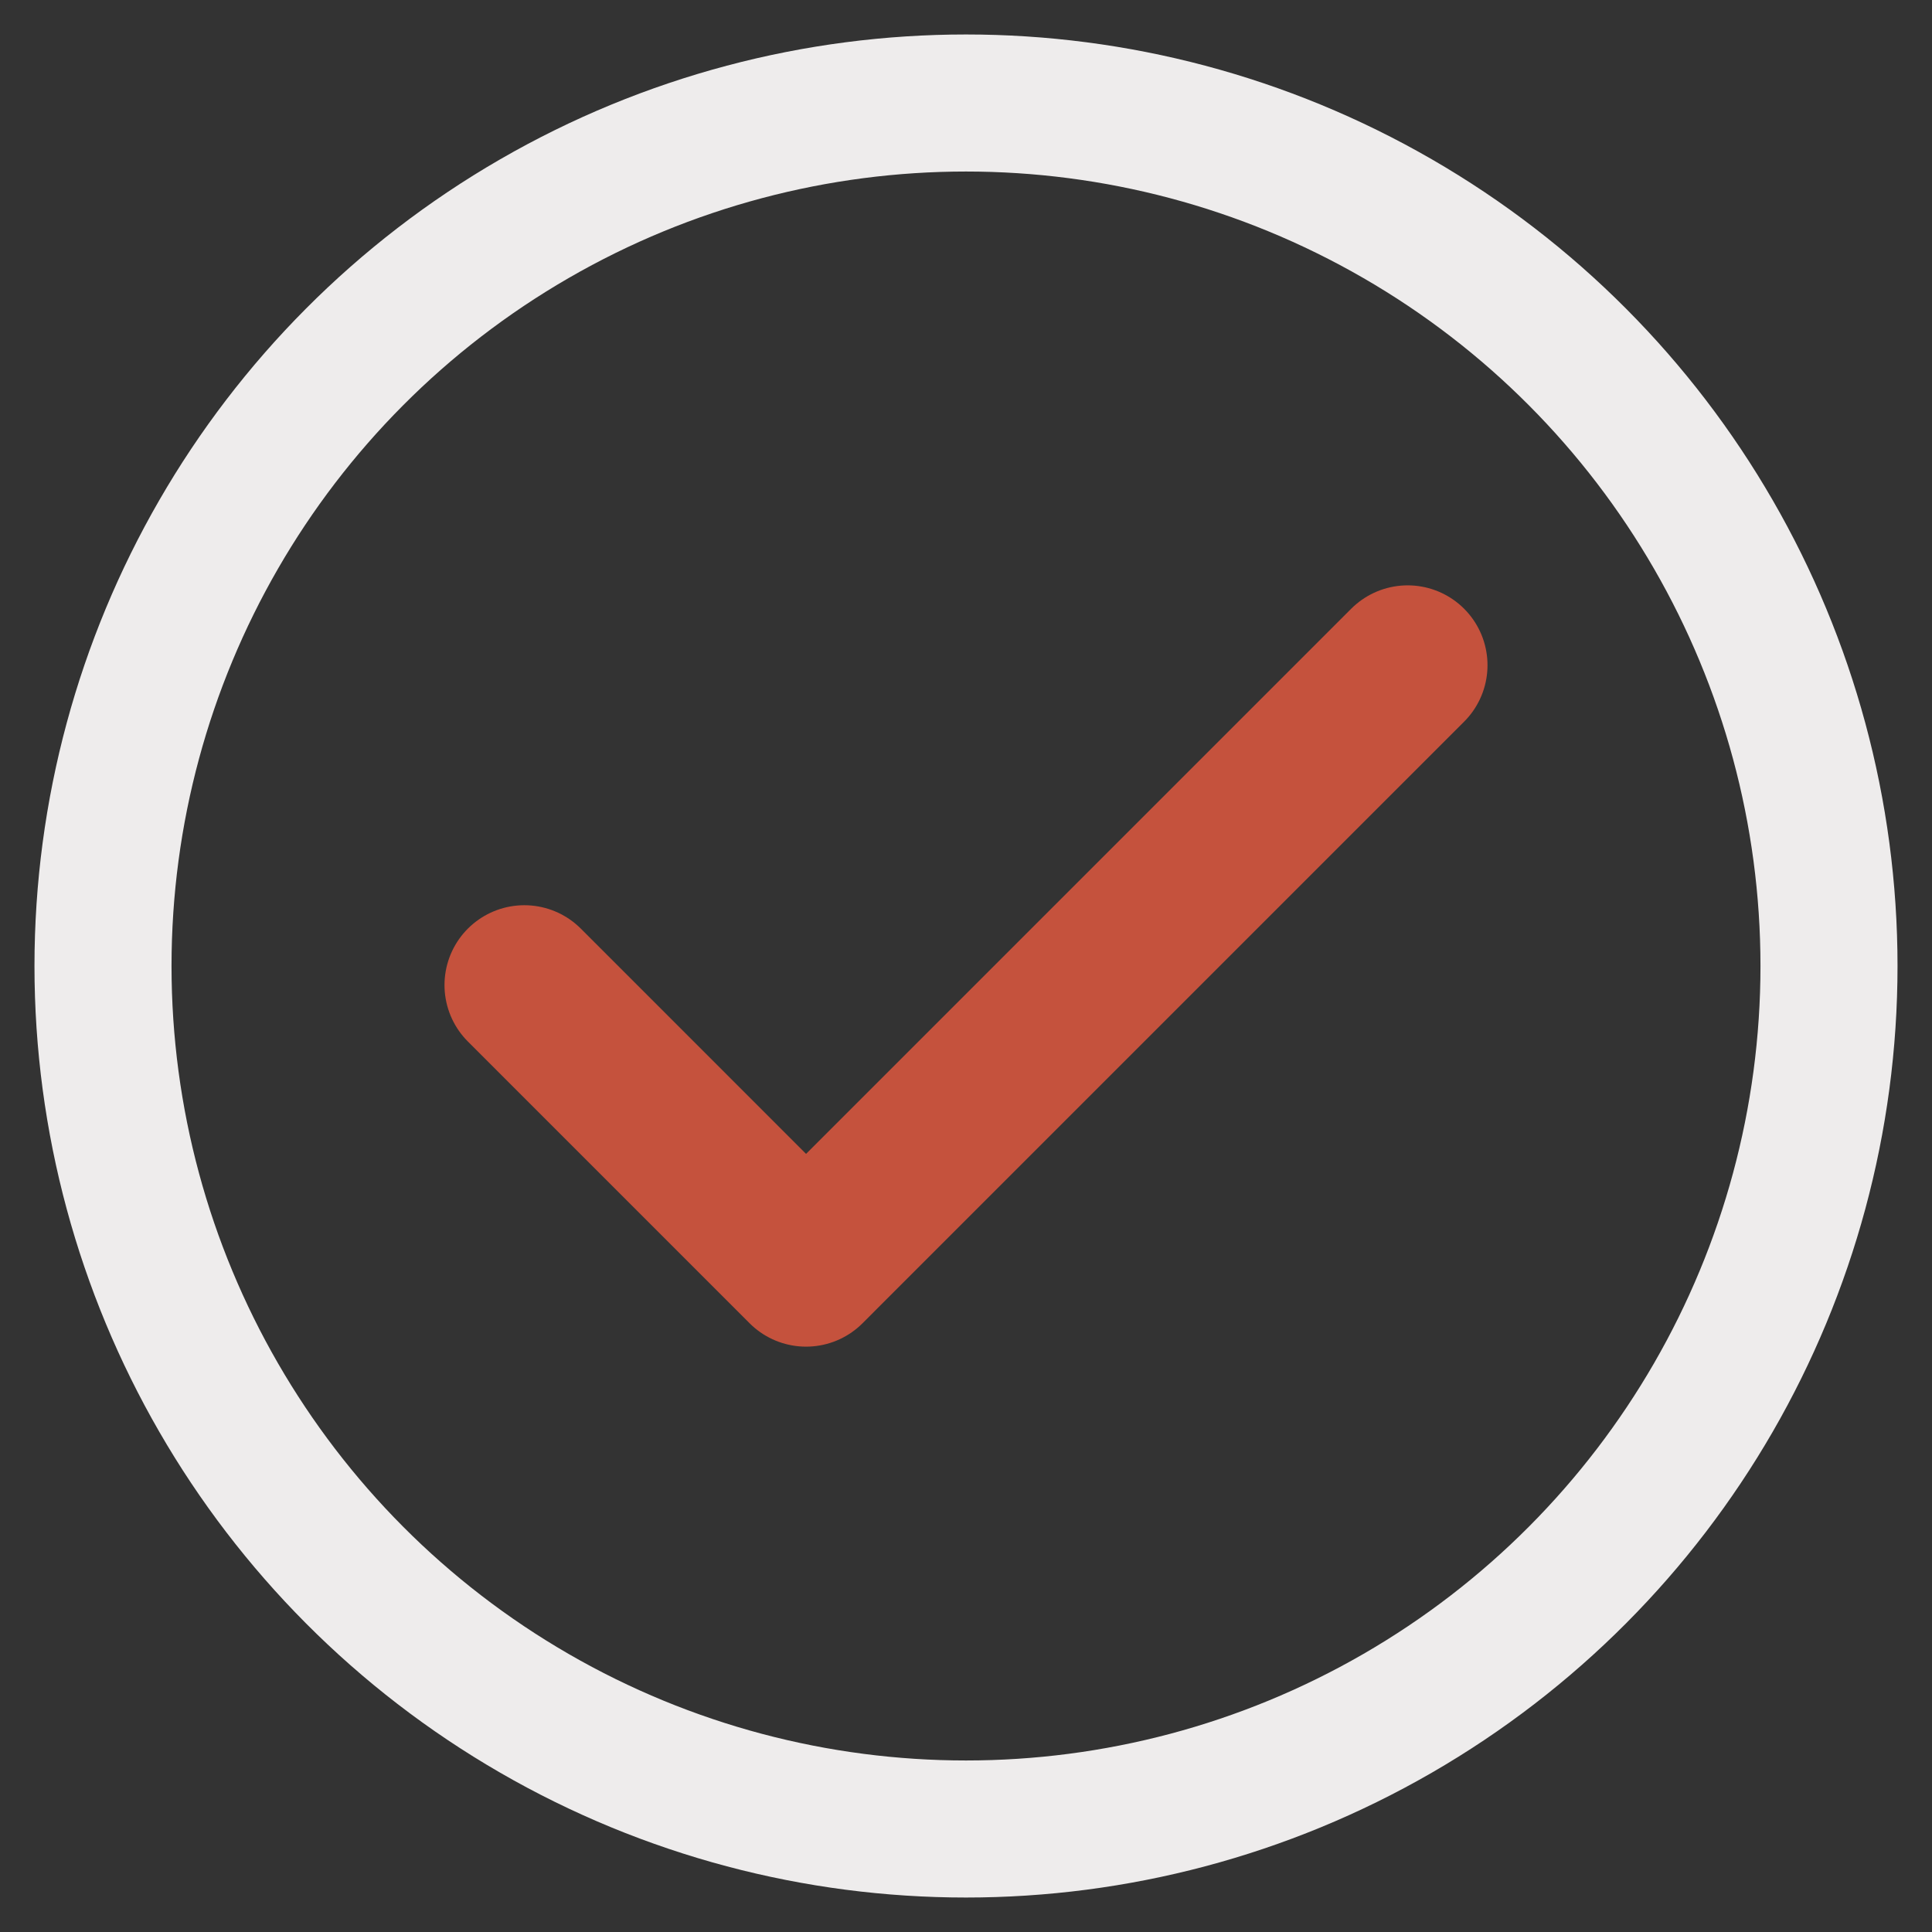
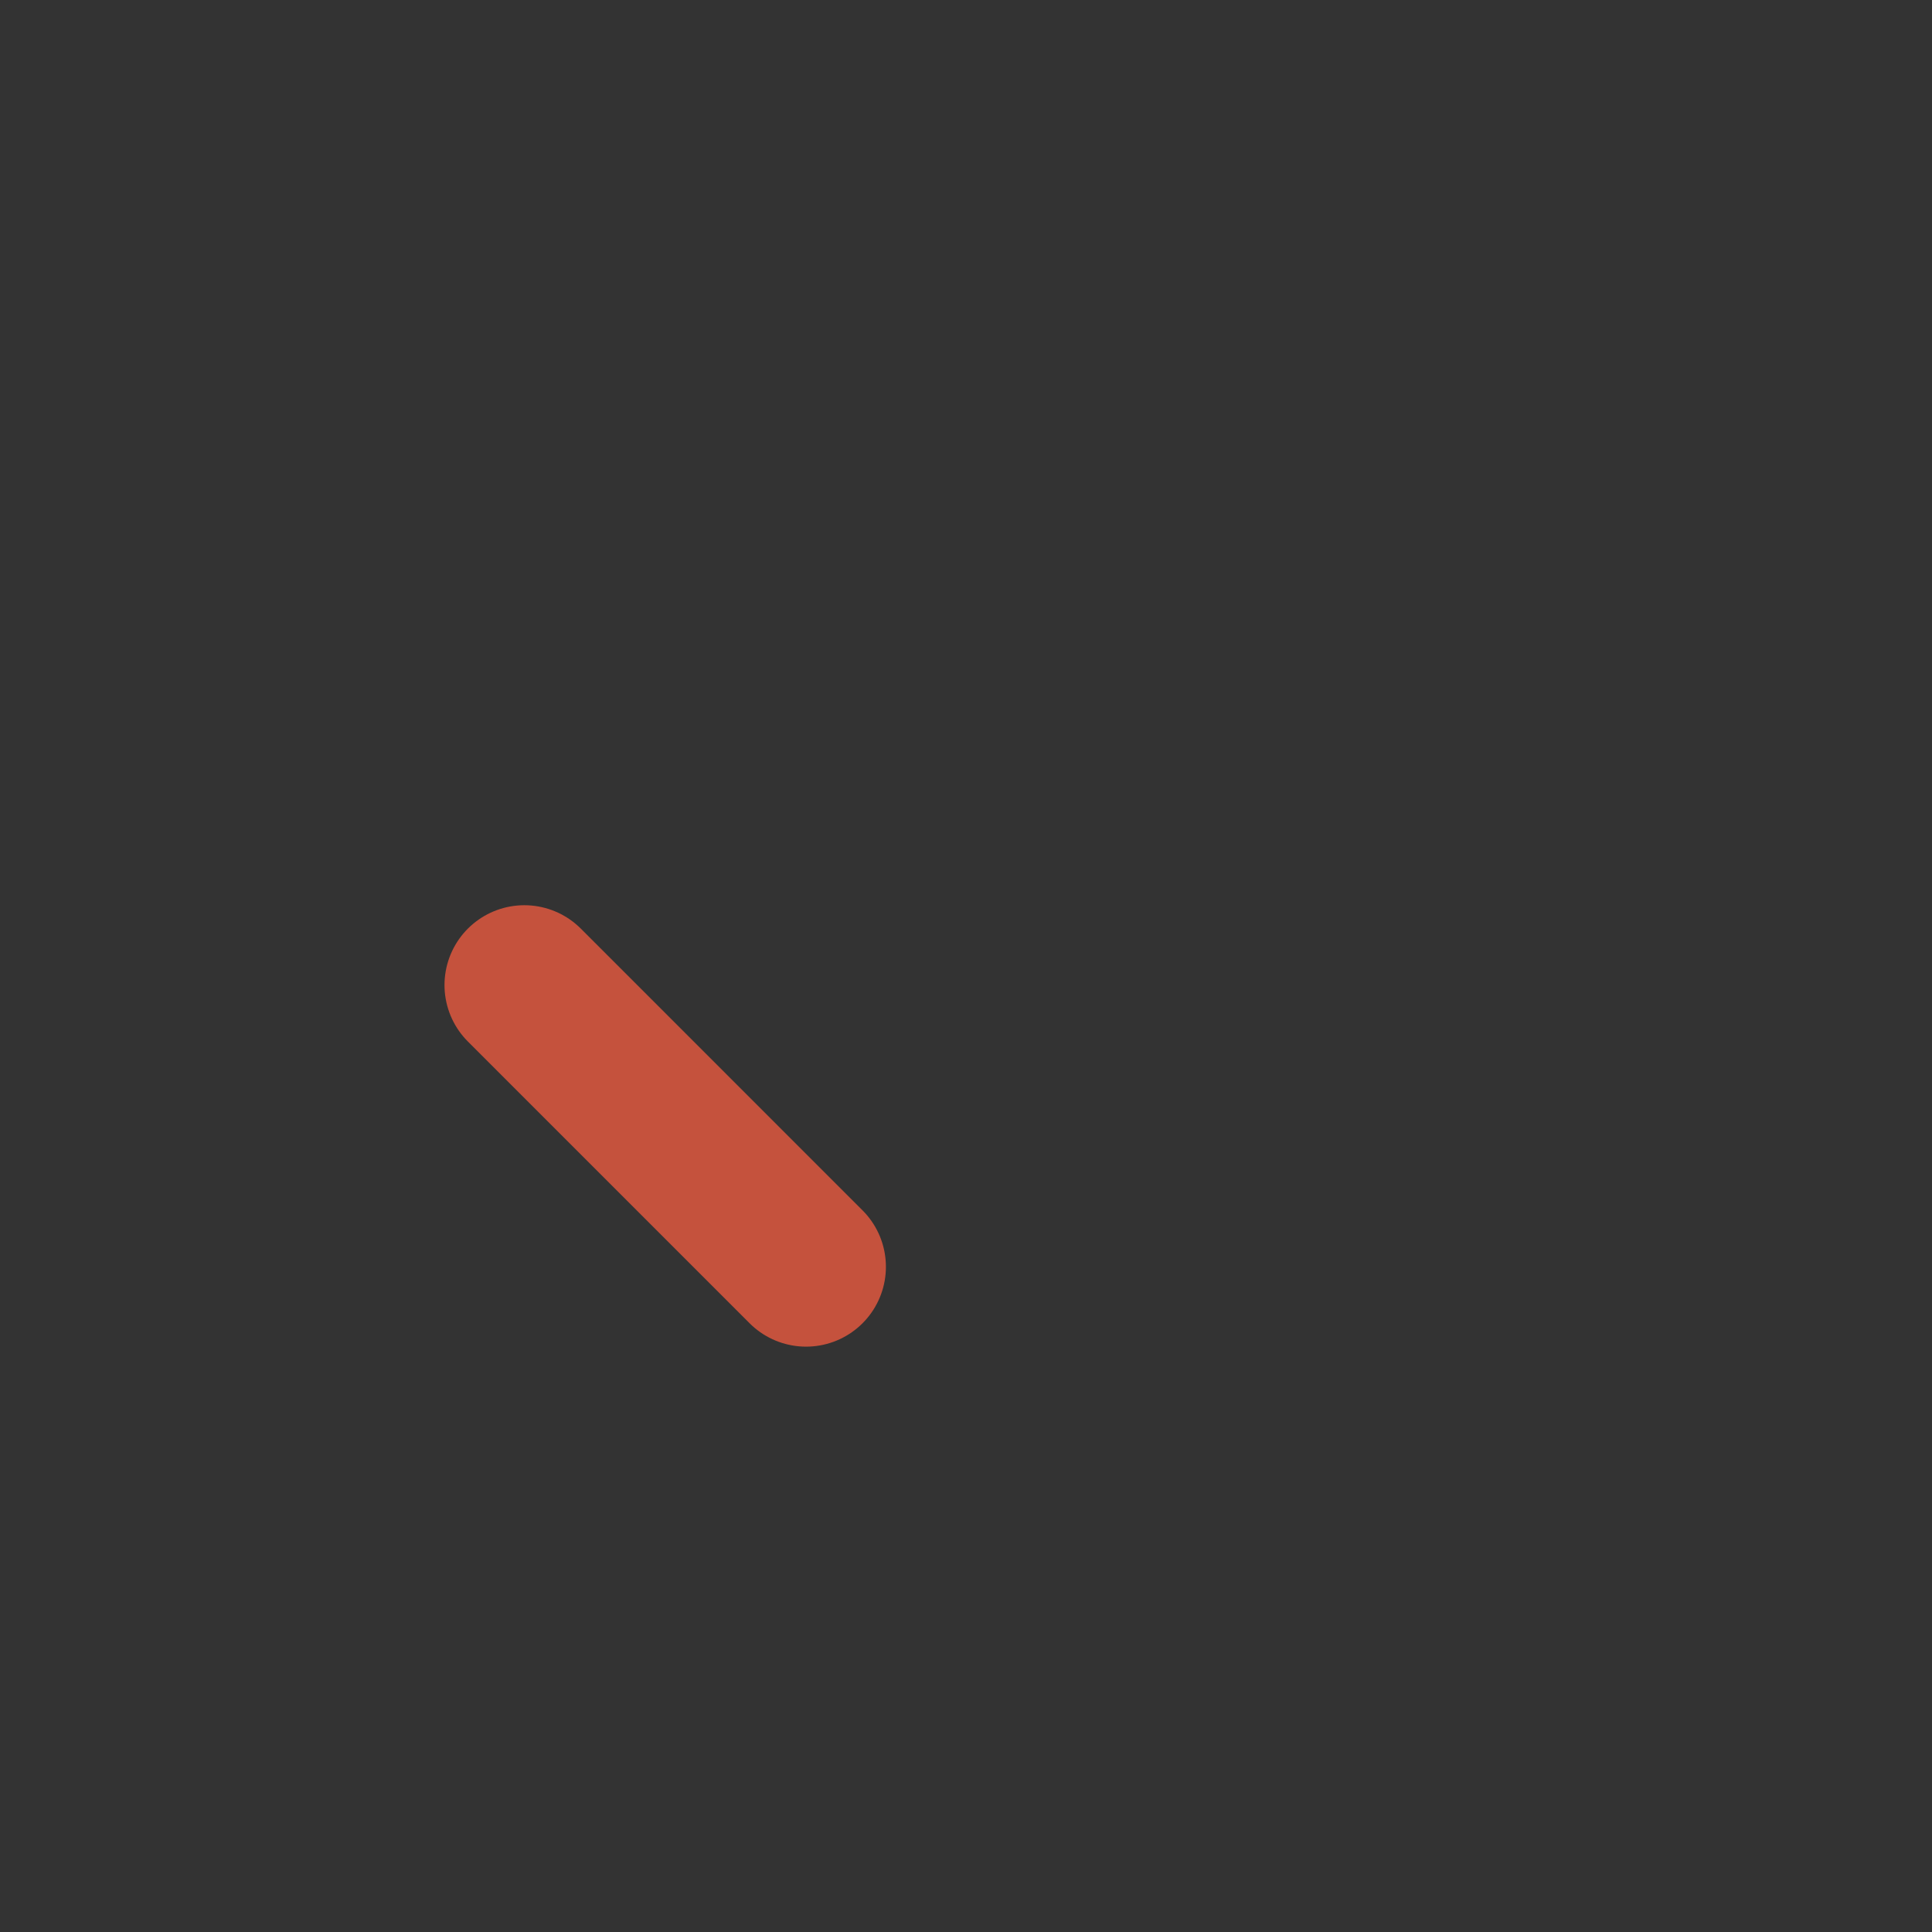
<svg xmlns="http://www.w3.org/2000/svg" xmlns:ns1="http://www.serif.com/" width="100%" height="100%" viewBox="0 0 128 128" version="1.1" xml:space="preserve" style="fill-rule:evenodd;clip-rule:evenodd;stroke-linecap:round;stroke-linejoin:round;stroke-miterlimit:1.5;">
  <rect x="0" y="0" width="128" height="128" fill="#333333" stroke="none" />
-   <rect id="Artboard1" x="0" y="0" width="128" height="128" style="fill:none;" />
  <g id="Artboard11" ns1:id="Artboard1">
-     <path d="M34.739,65.263l18.665,18.666l39.857,-39.858" style="fill:none;stroke:#c5523d;stroke-width:10.58px;" />
-     <circle cx="64" cy="64" r="57.176" style="fill:none;stroke:#eeecec;stroke-width:9.08px;" />
+     <path d="M34.739,65.263l18.665,18.666" style="fill:none;stroke:#c5523d;stroke-width:10.58px;" />
  </g>
</svg>